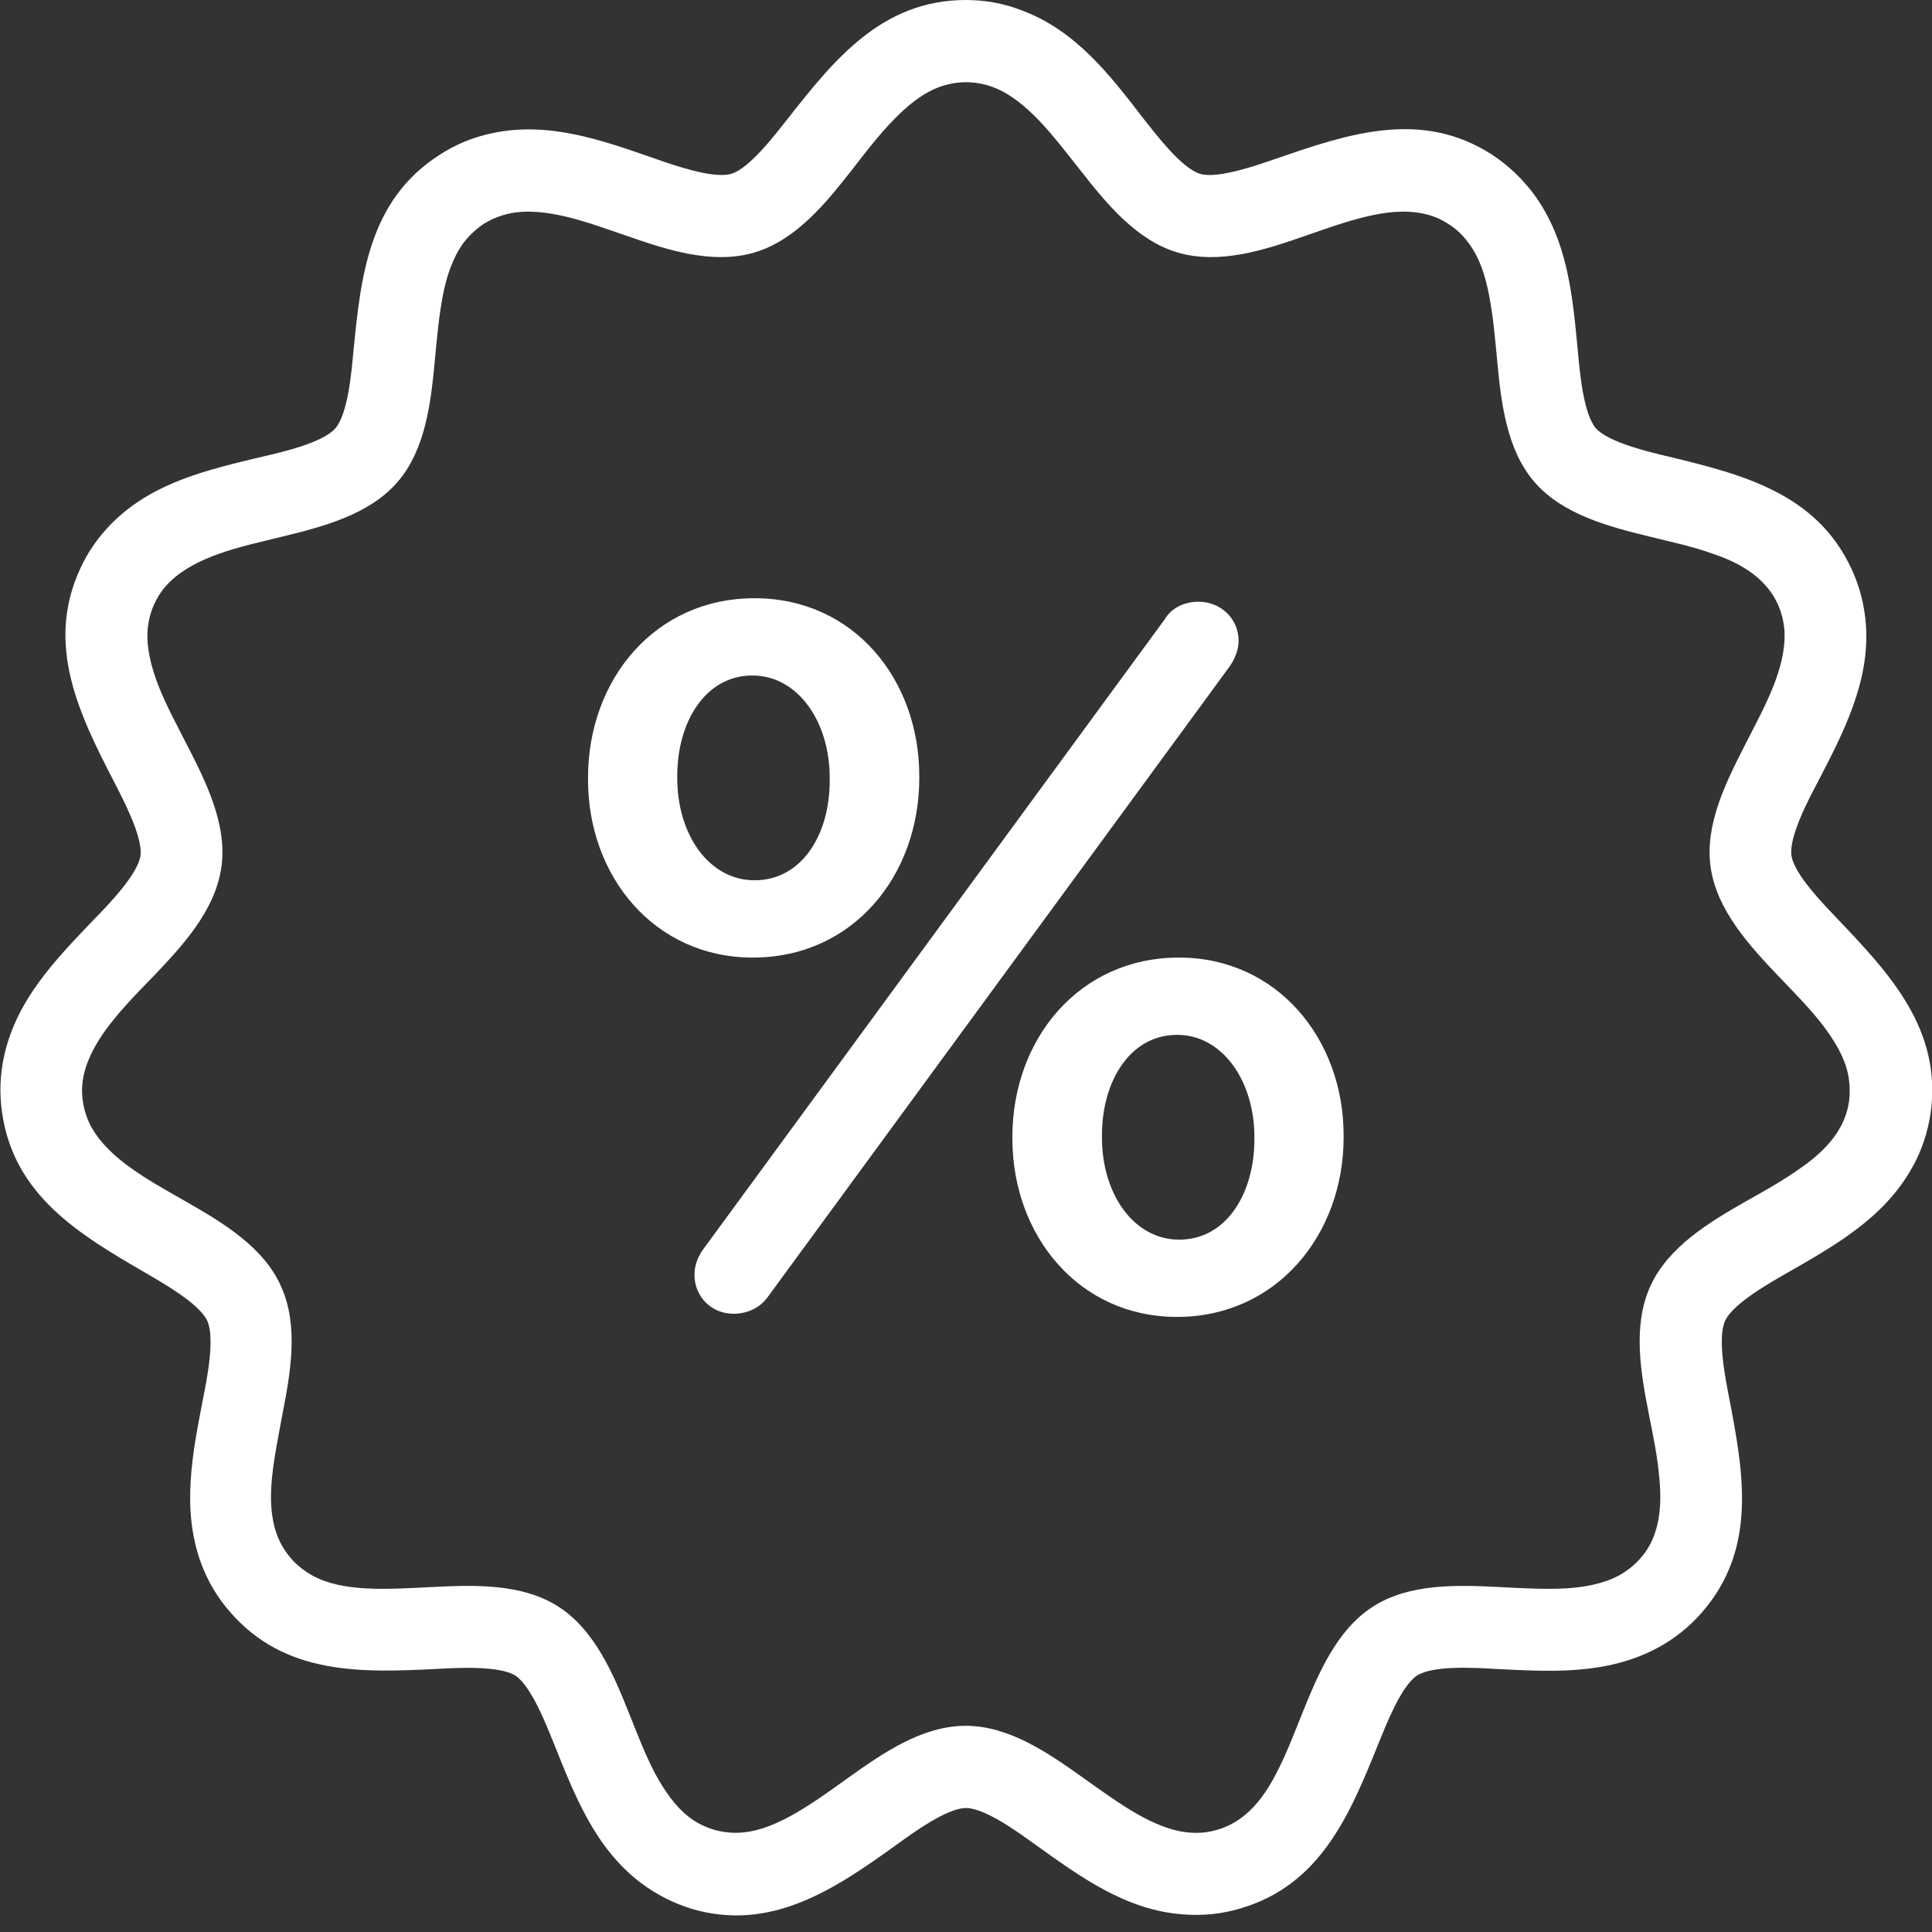
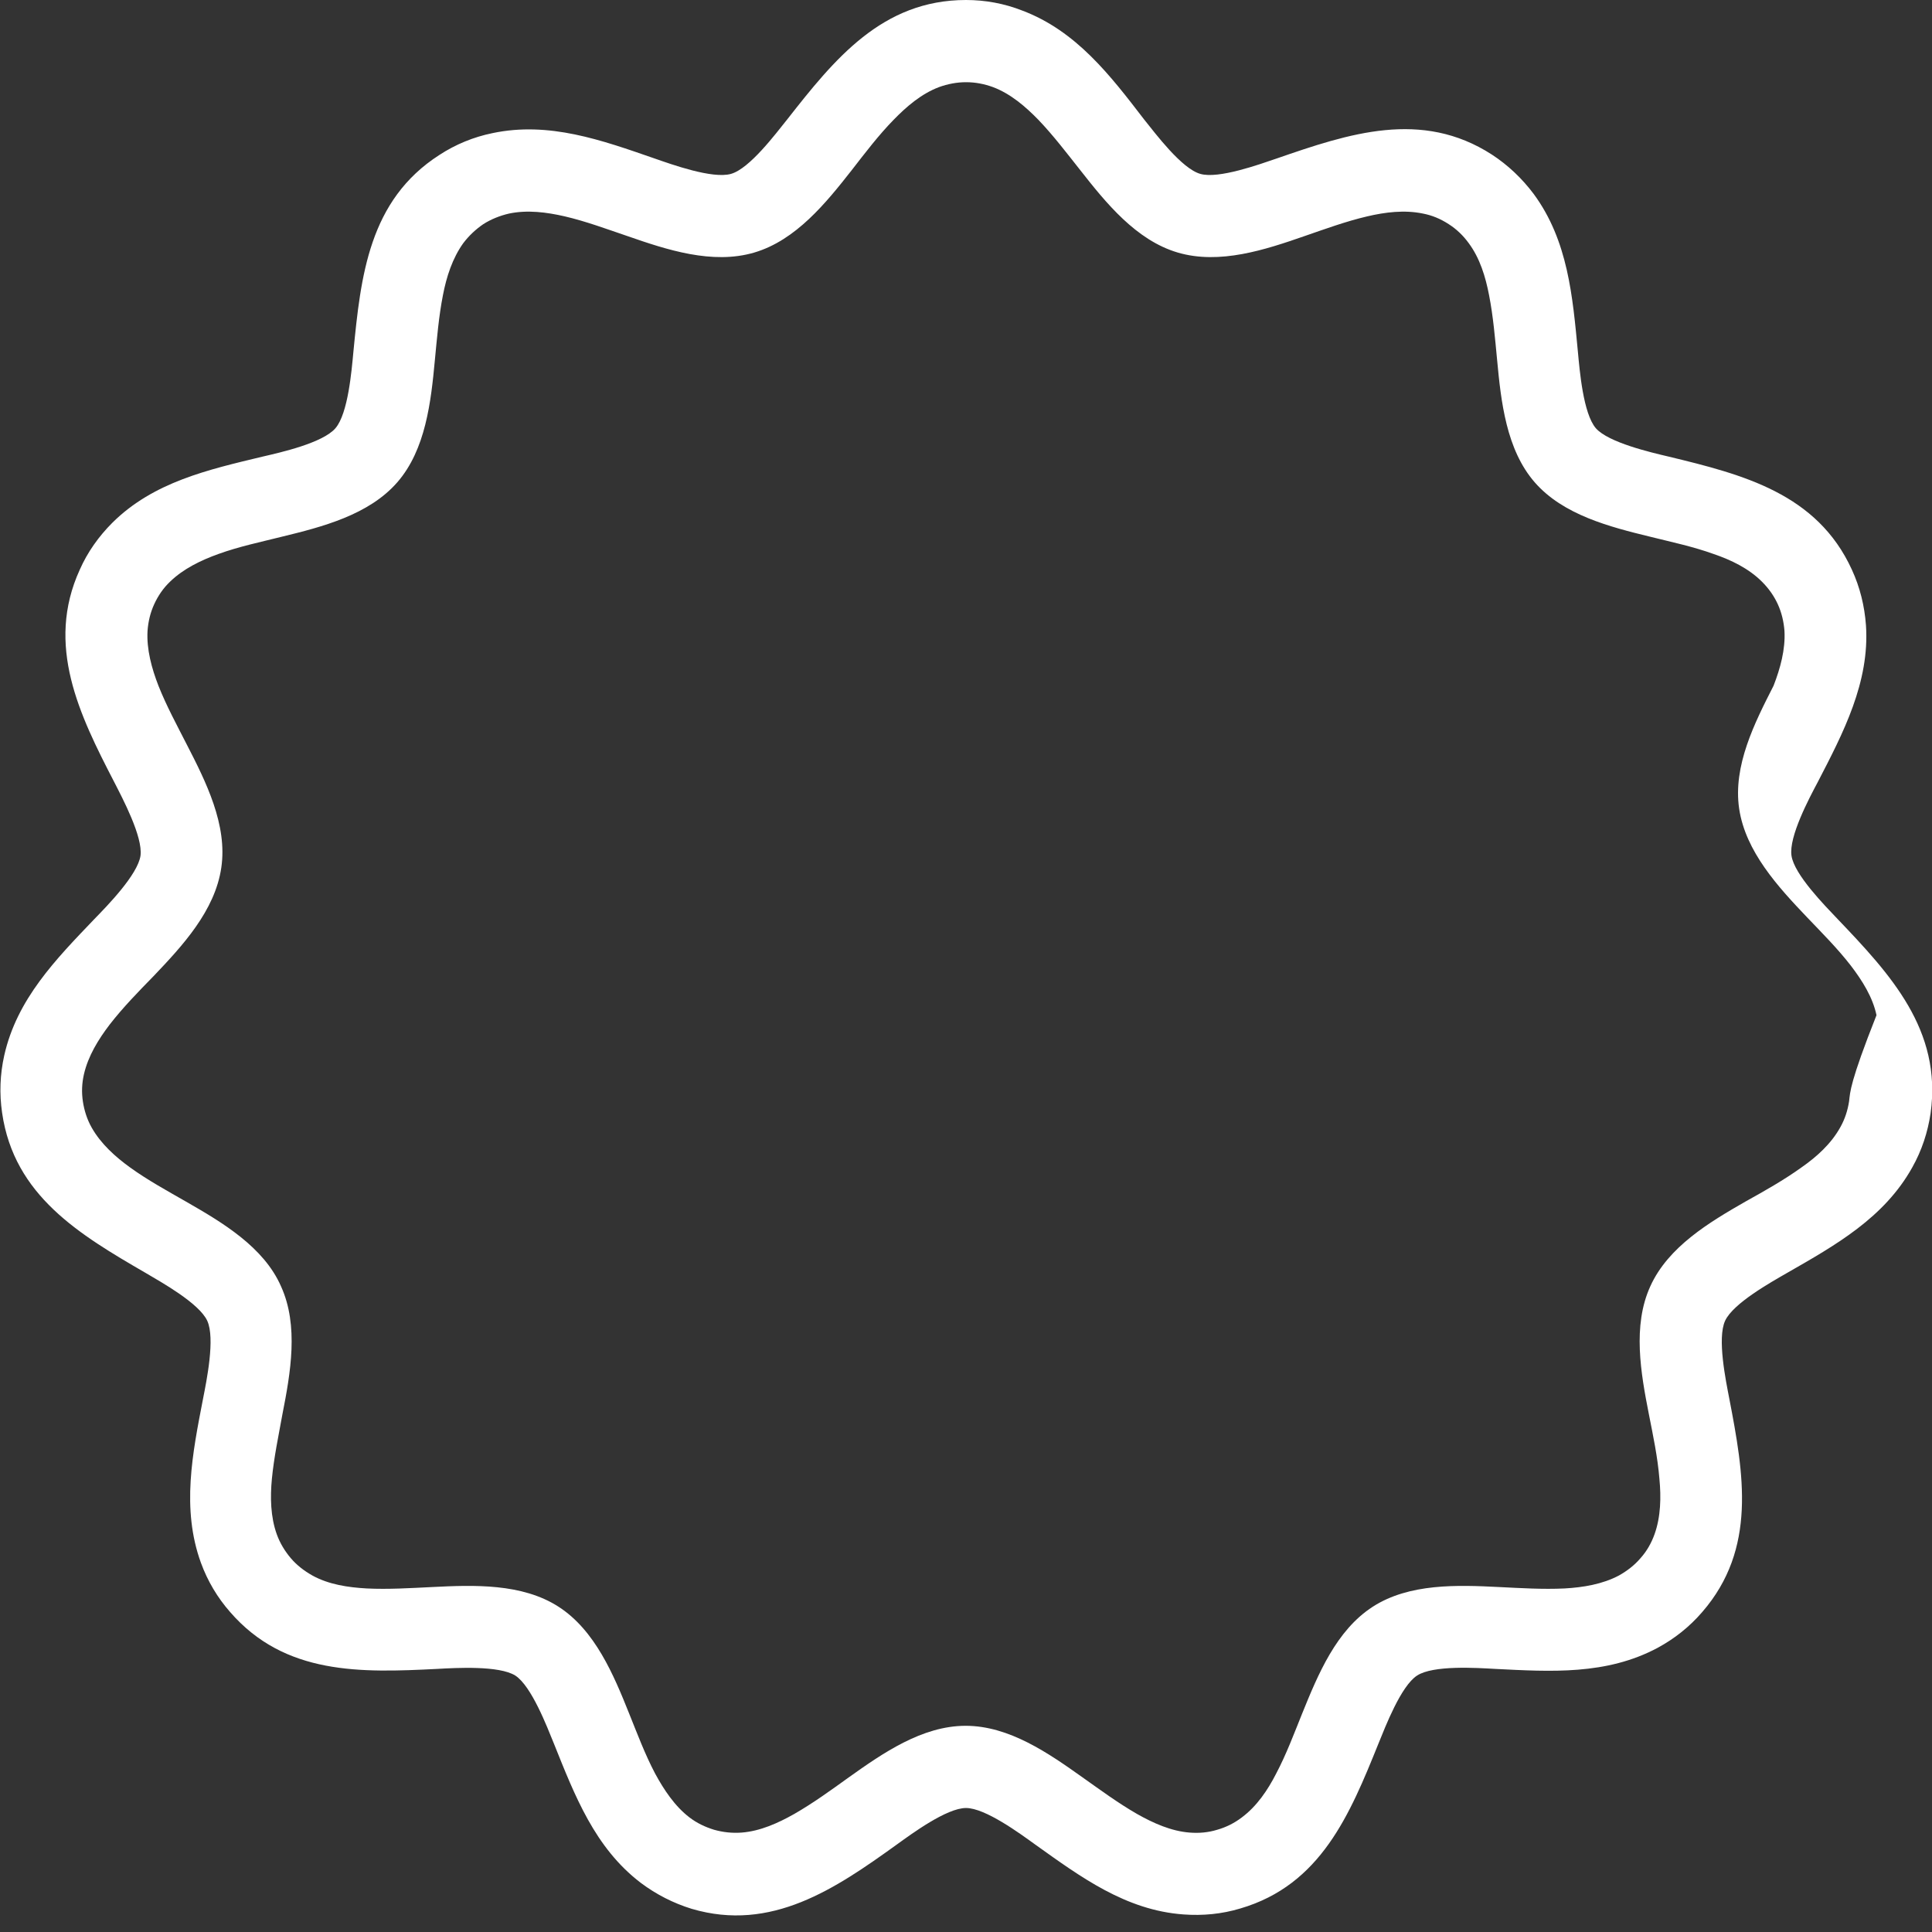
<svg xmlns="http://www.w3.org/2000/svg" version="1.1" id="Layer_1" x="0px" y="0px" viewBox="0 0 550 550" style="enable-background:new 0 0 550 550;" xml:space="preserve">
  <rect x="0" y="0" width="550" height="550" fill="#333333" stroke="none" />
  <style type="text/css">
	.st0{fill:#FFFFFF;}
	.st1{fill-rule:evenodd;clip-rule:evenodd;fill:#FFFFFF;}
</style>
  <g>
    <g>
-       <path class="st0" d="M523.1,261.6c-3.6-3.8-12.3-12.6-13.1-18c-0.8-5.4,5-16.3,7.5-21c7.2-13.9,14.8-28.4,13.7-44.6    c-0.4-5.5-1.7-10.8-4-15.8c-9.9-21.7-31-27.1-52.1-32.2c-5.1-1.2-17.2-4-20.8-8.1c-3.6-4.2-4.6-16.4-5.1-21.7    c-1.5-15.8-2.8-31.7-12.6-45c-3.3-4.4-7.3-8.2-11.9-11.2c-20-12.9-40.7-6-61.2,1.1c-5,1.7-16.6,5.9-21.8,4.4    c-5.3-1.5-12.7-11.4-16-15.5C316.1,21.5,306.4,8.8,291,3c-5.1-2-10.5-3-16-3c-23.9,0-37.5,16.9-50.9,34c-3.3,4.1-10.7,14-16,15.5    c-5.3,1.5-16.9-2.7-21.8-4.4c-15-5.2-30-10.6-46.1-7.2c-5.4,1.1-10.5,3.2-15.1,6.2c-20.1,12.9-22.4,34.5-24.5,56.1    c-0.5,5.3-1.5,17.5-5.1,21.7c-3.6,4.2-15.6,6.9-20.8,8.1c-15.4,3.7-31,7.2-42.7,18.8c-3.9,3.9-7.1,8.4-9.3,13.4    c-9.8,21.5-0.1,41.3,9.8,60.4c2.4,4.7,8.2,15.6,7.5,21c-0.8,5.4-9.4,14.2-13.1,18c-11,11.5-22.1,22.8-25.7,38.9    c-1.2,5.4-1.4,10.8-0.6,16.3c3.4,23.6,22.1,34.7,40.9,45.6C45.9,365,56.7,371,59,376c2.3,5-0.2,17.1-1.2,22.2    c-3,15.5-6.2,31.3-0.6,46.7c1.9,5.2,4.7,9.9,8.3,14c15.6,18,37.3,17.3,59,16.2c5.3-0.3,17.6-1,22.2,1.9c4.6,3,9,14.5,11,19.4    c5.9,14.7,11.6,29.6,24.7,39.6c4.4,3.3,9.3,5.8,14.5,7.4c22.7,6.7,40.9-5.7,58.4-18.3c4.3-3.1,14.2-10.4,19.7-10.4    c5.5,0,15.4,7.3,19.7,10.4c12.9,9.2,25.7,18.7,42.2,19.9c5.5,0.4,10.9-0.1,16.2-1.7c22.9-6.7,31.2-26.8,39.3-46.9    c2-4.9,6.4-16.4,11-19.4c4.6-3,16.9-2.2,22.2-1.9c15.9,0.8,31.7,1.8,46.3-6c4.8-2.6,9.1-6,12.7-10.2c15.6-18,11.8-39.4,7.7-60.7    c-1-5.2-3.5-17.2-1.2-22.2c2.3-5,13.1-11,17.6-13.6c13.8-7.9,27.7-15.7,35.7-30.1c2.7-4.8,4.4-10,5.2-15.4    C552.9,293.2,538.1,277.3,523.1,261.6z M526.4,313.5c-0.4,2.6-1.2,5.1-2.5,7.4c-2.6,4.7-6.7,8.4-11,11.4c-5,3.6-10.5,6.7-15.9,9.7    c-10.3,5.9-22.1,12.9-27.2,24.2c-5.1,11.2-2.7,24.7-0.4,36.4c1.2,6.1,2.5,12.2,3,18.4c0.5,5.2,0.4,10.8-1.4,15.8    c-0.9,2.5-2.2,4.8-4,6.8c-1.7,2-3.8,3.6-6.1,4.9c-4.7,2.5-10.2,3.4-15.5,3.7c-6.2,0.3-12.5-0.1-18.6-0.4    c-11.9-0.6-25.6-1.1-36,5.6c-10.4,6.7-15.6,19.3-20.1,30.4c-2.3,5.7-4.5,11.6-7.4,17.1c-2.4,4.7-5.5,9.3-9.8,12.5    c-2.1,1.6-4.5,2.8-7,3.5c-2.6,0.8-5.2,1-7.8,0.8c-5.3-0.4-10.4-2.7-15-5.3c-5.4-3.1-10.4-6.8-15.5-10.4    c-9.7-6.9-20.9-14.7-33.3-14.7c-12.4,0-23.6,7.8-33.3,14.7c-5,3.6-10.1,7.3-15.5,10.4c-4.6,2.6-9.7,4.9-15,5.3    c-2.7,0.2-5.3-0.1-7.8-0.8c-2.6-0.8-4.9-1.9-7-3.5c-4.2-3.2-7.3-7.9-9.8-12.5c-2.9-5.5-5.1-11.4-7.4-17.1    c-4.4-11-9.7-23.7-20.1-30.4c-10.4-6.7-24.1-6.2-36-5.6c-6.2,0.3-12.5,0.7-18.6,0.4c-5.3-0.3-10.8-1.1-15.5-3.7    c-2.3-1.3-4.4-2.9-6.1-4.9c-1.7-2-3.1-4.3-4-6.8c-1.8-5-1.9-10.6-1.4-15.8c0.6-6.2,1.9-12.3,3-18.4c2.3-11.7,4.7-25.2-0.4-36.4    C75.1,355,63.3,348,53,342.1c-5.4-3.1-10.9-6.1-15.9-9.7c-4.3-3.1-8.4-6.8-11-11.4c-1.3-2.3-2.1-4.8-2.5-7.4    c-0.4-2.6-0.3-5.2,0.3-7.8c1.2-5.2,4.1-9.9,7.3-14.1c3.8-4.9,8.2-9.4,12.5-13.8c8.2-8.6,17.5-18.6,19.3-30.9    c1.8-12.2-4.4-24.5-9.8-35c-2.8-5.5-5.8-11-8.1-16.8c-1.9-4.9-3.4-10.3-3.1-15.6c0.2-2.7,0.8-5.2,1.9-7.6c1.1-2.4,2.6-4.6,4.5-6.4    c3.8-3.7,8.8-6.1,13.8-7.9c5.8-2.1,12-3.4,18-4.9c11.5-2.8,24.8-6.2,32.9-15.5c8.1-9.3,9.6-23,10.7-34.8    c0.6-6.2,1.1-12.4,2.3-18.5c1-5.2,2.7-10.5,5.8-14.8c1.6-2.1,3.5-3.9,5.7-5.4c2.2-1.4,4.7-2.4,7.3-3c5.2-1.1,10.7-0.4,15.9,0.8    c6,1.4,11.9,3.6,17.8,5.6c11.2,3.9,24.2,8.2,36.1,4.7c11.9-3.5,20.5-14.2,27.8-23.5c3.8-4.9,7.6-9.9,11.9-14.3    c3.7-3.8,7.9-7.4,12.9-9.3c2.5-0.9,5.1-1.4,7.7-1.4c2.7,0,5.2,0.5,7.7,1.4c5,1.9,9.2,5.5,12.9,9.3c4.3,4.5,8.1,9.5,11.9,14.3    c7.3,9.3,15.9,20,27.8,23.5c11.9,3.5,24.9-0.8,36.1-4.7c5.8-2,11.8-4.2,17.8-5.6c5.1-1.2,10.6-1.9,15.9-0.8c2.6,0.5,5,1.5,7.3,3    c2.2,1.4,4.1,3.2,5.7,5.4c3.2,4.3,4.8,9.6,5.8,14.8c1.2,6.1,1.7,12.3,2.3,18.5c1.1,11.8,2.6,25.5,10.7,34.8    c8.1,9.3,21.4,12.7,32.9,15.5c6,1.5,12.2,2.8,18,4.9c5,1.7,10,4.1,13.8,7.9c1.9,1.9,3.4,4,4.5,6.4c1.1,2.4,1.7,5,1.9,7.6    c0.3,5.3-1.2,10.7-3.1,15.6c-2.3,5.8-5.3,11.3-8.1,16.8c-5.4,10.6-11.6,22.8-9.8,35c1.8,12.2,11.1,22.3,19.3,30.9    c4.3,4.5,8.7,8.9,12.5,13.8c3.2,4.2,6.2,8.9,7.3,14.1C526.6,308.2,526.7,310.9,526.4,313.5z" />
+       <path class="st0" d="M523.1,261.6c-3.6-3.8-12.3-12.6-13.1-18c-0.8-5.4,5-16.3,7.5-21c7.2-13.9,14.8-28.4,13.7-44.6    c-0.4-5.5-1.7-10.8-4-15.8c-9.9-21.7-31-27.1-52.1-32.2c-5.1-1.2-17.2-4-20.8-8.1c-3.6-4.2-4.6-16.4-5.1-21.7    c-1.5-15.8-2.8-31.7-12.6-45c-3.3-4.4-7.3-8.2-11.9-11.2c-20-12.9-40.7-6-61.2,1.1c-5,1.7-16.6,5.9-21.8,4.4    c-5.3-1.5-12.7-11.4-16-15.5C316.1,21.5,306.4,8.8,291,3c-5.1-2-10.5-3-16-3c-23.9,0-37.5,16.9-50.9,34c-3.3,4.1-10.7,14-16,15.5    c-5.3,1.5-16.9-2.7-21.8-4.4c-15-5.2-30-10.6-46.1-7.2c-5.4,1.1-10.5,3.2-15.1,6.2c-20.1,12.9-22.4,34.5-24.5,56.1    c-0.5,5.3-1.5,17.5-5.1,21.7c-3.6,4.2-15.6,6.9-20.8,8.1c-15.4,3.7-31,7.2-42.7,18.8c-3.9,3.9-7.1,8.4-9.3,13.4    c-9.8,21.5-0.1,41.3,9.8,60.4c2.4,4.7,8.2,15.6,7.5,21c-0.8,5.4-9.4,14.2-13.1,18c-11,11.5-22.1,22.8-25.7,38.9    c-1.2,5.4-1.4,10.8-0.6,16.3c3.4,23.6,22.1,34.7,40.9,45.6C45.9,365,56.7,371,59,376c2.3,5-0.2,17.1-1.2,22.2    c-3,15.5-6.2,31.3-0.6,46.7c1.9,5.2,4.7,9.9,8.3,14c15.6,18,37.3,17.3,59,16.2c5.3-0.3,17.6-1,22.2,1.9c4.6,3,9,14.5,11,19.4    c5.9,14.7,11.6,29.6,24.7,39.6c4.4,3.3,9.3,5.8,14.5,7.4c22.7,6.7,40.9-5.7,58.4-18.3c4.3-3.1,14.2-10.4,19.7-10.4    c5.5,0,15.4,7.3,19.7,10.4c12.9,9.2,25.7,18.7,42.2,19.9c5.5,0.4,10.9-0.1,16.2-1.7c22.9-6.7,31.2-26.8,39.3-46.9    c2-4.9,6.4-16.4,11-19.4c4.6-3,16.9-2.2,22.2-1.9c15.9,0.8,31.7,1.8,46.3-6c4.8-2.6,9.1-6,12.7-10.2c15.6-18,11.8-39.4,7.7-60.7    c-1-5.2-3.5-17.2-1.2-22.2c2.3-5,13.1-11,17.6-13.6c13.8-7.9,27.7-15.7,35.7-30.1c2.7-4.8,4.4-10,5.2-15.4    C552.9,293.2,538.1,277.3,523.1,261.6z M526.4,313.5c-0.4,2.6-1.2,5.1-2.5,7.4c-2.6,4.7-6.7,8.4-11,11.4c-5,3.6-10.5,6.7-15.9,9.7    c-10.3,5.9-22.1,12.9-27.2,24.2c-5.1,11.2-2.7,24.7-0.4,36.4c1.2,6.1,2.5,12.2,3,18.4c0.5,5.2,0.4,10.8-1.4,15.8    c-0.9,2.5-2.2,4.8-4,6.8c-1.7,2-3.8,3.6-6.1,4.9c-4.7,2.5-10.2,3.4-15.5,3.7c-6.2,0.3-12.5-0.1-18.6-0.4    c-11.9-0.6-25.6-1.1-36,5.6c-10.4,6.7-15.6,19.3-20.1,30.4c-2.3,5.7-4.5,11.6-7.4,17.1c-2.4,4.7-5.5,9.3-9.8,12.5    c-2.1,1.6-4.5,2.8-7,3.5c-2.6,0.8-5.2,1-7.8,0.8c-5.3-0.4-10.4-2.7-15-5.3c-5.4-3.1-10.4-6.8-15.5-10.4    c-9.7-6.9-20.9-14.7-33.3-14.7c-12.4,0-23.6,7.8-33.3,14.7c-5,3.6-10.1,7.3-15.5,10.4c-4.6,2.6-9.7,4.9-15,5.3    c-2.7,0.2-5.3-0.1-7.8-0.8c-2.6-0.8-4.9-1.9-7-3.5c-4.2-3.2-7.3-7.9-9.8-12.5c-2.9-5.5-5.1-11.4-7.4-17.1    c-4.4-11-9.7-23.7-20.1-30.4c-10.4-6.7-24.1-6.2-36-5.6c-6.2,0.3-12.5,0.7-18.6,0.4c-5.3-0.3-10.8-1.1-15.5-3.7    c-2.3-1.3-4.4-2.9-6.1-4.9c-1.7-2-3.1-4.3-4-6.8c-1.8-5-1.9-10.6-1.4-15.8c0.6-6.2,1.9-12.3,3-18.4c2.3-11.7,4.7-25.2-0.4-36.4    C75.1,355,63.3,348,53,342.1c-5.4-3.1-10.9-6.1-15.9-9.7c-4.3-3.1-8.4-6.8-11-11.4c-1.3-2.3-2.1-4.8-2.5-7.4    c-0.4-2.6-0.3-5.2,0.3-7.8c1.2-5.2,4.1-9.9,7.3-14.1c3.8-4.9,8.2-9.4,12.5-13.8c8.2-8.6,17.5-18.6,19.3-30.9    c1.8-12.2-4.4-24.5-9.8-35c-2.8-5.5-5.8-11-8.1-16.8c-1.9-4.9-3.4-10.3-3.1-15.6c0.2-2.7,0.8-5.2,1.9-7.6c1.1-2.4,2.6-4.6,4.5-6.4    c3.8-3.7,8.8-6.1,13.8-7.9c5.8-2.1,12-3.4,18-4.9c11.5-2.8,24.8-6.2,32.9-15.5c8.1-9.3,9.6-23,10.7-34.8    c0.6-6.2,1.1-12.4,2.3-18.5c1-5.2,2.7-10.5,5.8-14.8c1.6-2.1,3.5-3.9,5.7-5.4c2.2-1.4,4.7-2.4,7.3-3c5.2-1.1,10.7-0.4,15.9,0.8    c6,1.4,11.9,3.6,17.8,5.6c11.2,3.9,24.2,8.2,36.1,4.7c11.9-3.5,20.5-14.2,27.8-23.5c3.8-4.9,7.6-9.9,11.9-14.3    c3.7-3.8,7.9-7.4,12.9-9.3c2.5-0.9,5.1-1.4,7.7-1.4c2.7,0,5.2,0.5,7.7,1.4c5,1.9,9.2,5.5,12.9,9.3c4.3,4.5,8.1,9.5,11.9,14.3    c7.3,9.3,15.9,20,27.8,23.5c11.9,3.5,24.9-0.8,36.1-4.7c5.8-2,11.8-4.2,17.8-5.6c5.1-1.2,10.6-1.9,15.9-0.8c2.6,0.5,5,1.5,7.3,3    c2.2,1.4,4.1,3.2,5.7,5.4c3.2,4.3,4.8,9.6,5.8,14.8c1.2,6.1,1.7,12.3,2.3,18.5c1.1,11.8,2.6,25.5,10.7,34.8    c8.1,9.3,21.4,12.7,32.9,15.5c6,1.5,12.2,2.8,18,4.9c5,1.7,10,4.1,13.8,7.9c1.9,1.9,3.4,4,4.5,6.4c1.1,2.4,1.7,5,1.9,7.6    c0.3,5.3-1.2,10.7-3.1,15.6c-5.4,10.6-11.6,22.8-9.8,35c1.8,12.2,11.1,22.3,19.3,30.9    c4.3,4.5,8.7,8.9,12.5,13.8c3.2,4.2,6.2,8.9,7.3,14.1C526.6,308.2,526.7,310.9,526.4,313.5z" />
    </g>
-     <path class="st1" d="M335.7,352.9c-12.9,0-22-12.9-22-29.1v-0.6c0-15.4,8-28.6,21.4-28.6c12.9,0,22,13.1,22,29.1v0.6   C357.1,339.8,349.1,352.9,335.7,352.9 M214.8,250.6c-12.9,0-22-12.9-22-29.1v-0.6c0-15.4,8-28.6,21.4-28.6c12.9,0,22,13.1,22,29.1   v0.6C236.3,237.5,228.3,250.6,214.8,250.6z M335.1,374.9c28.3,0,47.4-23.4,47.4-51.1v-0.6c0-27.4-18.9-50.6-46.9-50.6   c-28.3,0-47.4,23.1-47.4,51.1v0.6C288.3,351.8,307.1,374.9,335.1,374.9z M197.7,362.9c0,6.3,4.9,11.1,11.1,11.1c4,0,7.7-1.7,10-5.1   L350,189.8c1.4-2,2.6-4.6,2.6-7.4c0-6.3-5.1-11.1-11.4-11.1c-4,0-7.7,1.7-9.7,5.1L200.3,355.5C198.8,357.5,197.7,360.1,197.7,362.9   z M214.3,272.6c28.6,0,47.4-23.4,47.4-51.1v-0.6c0-27.4-18.6-50.6-46.9-50.6c-28.3,0-47.4,23.1-47.4,51.1v0.6   C167.4,249.5,186.3,272.6,214.3,272.6z" />
  </g>
</svg>